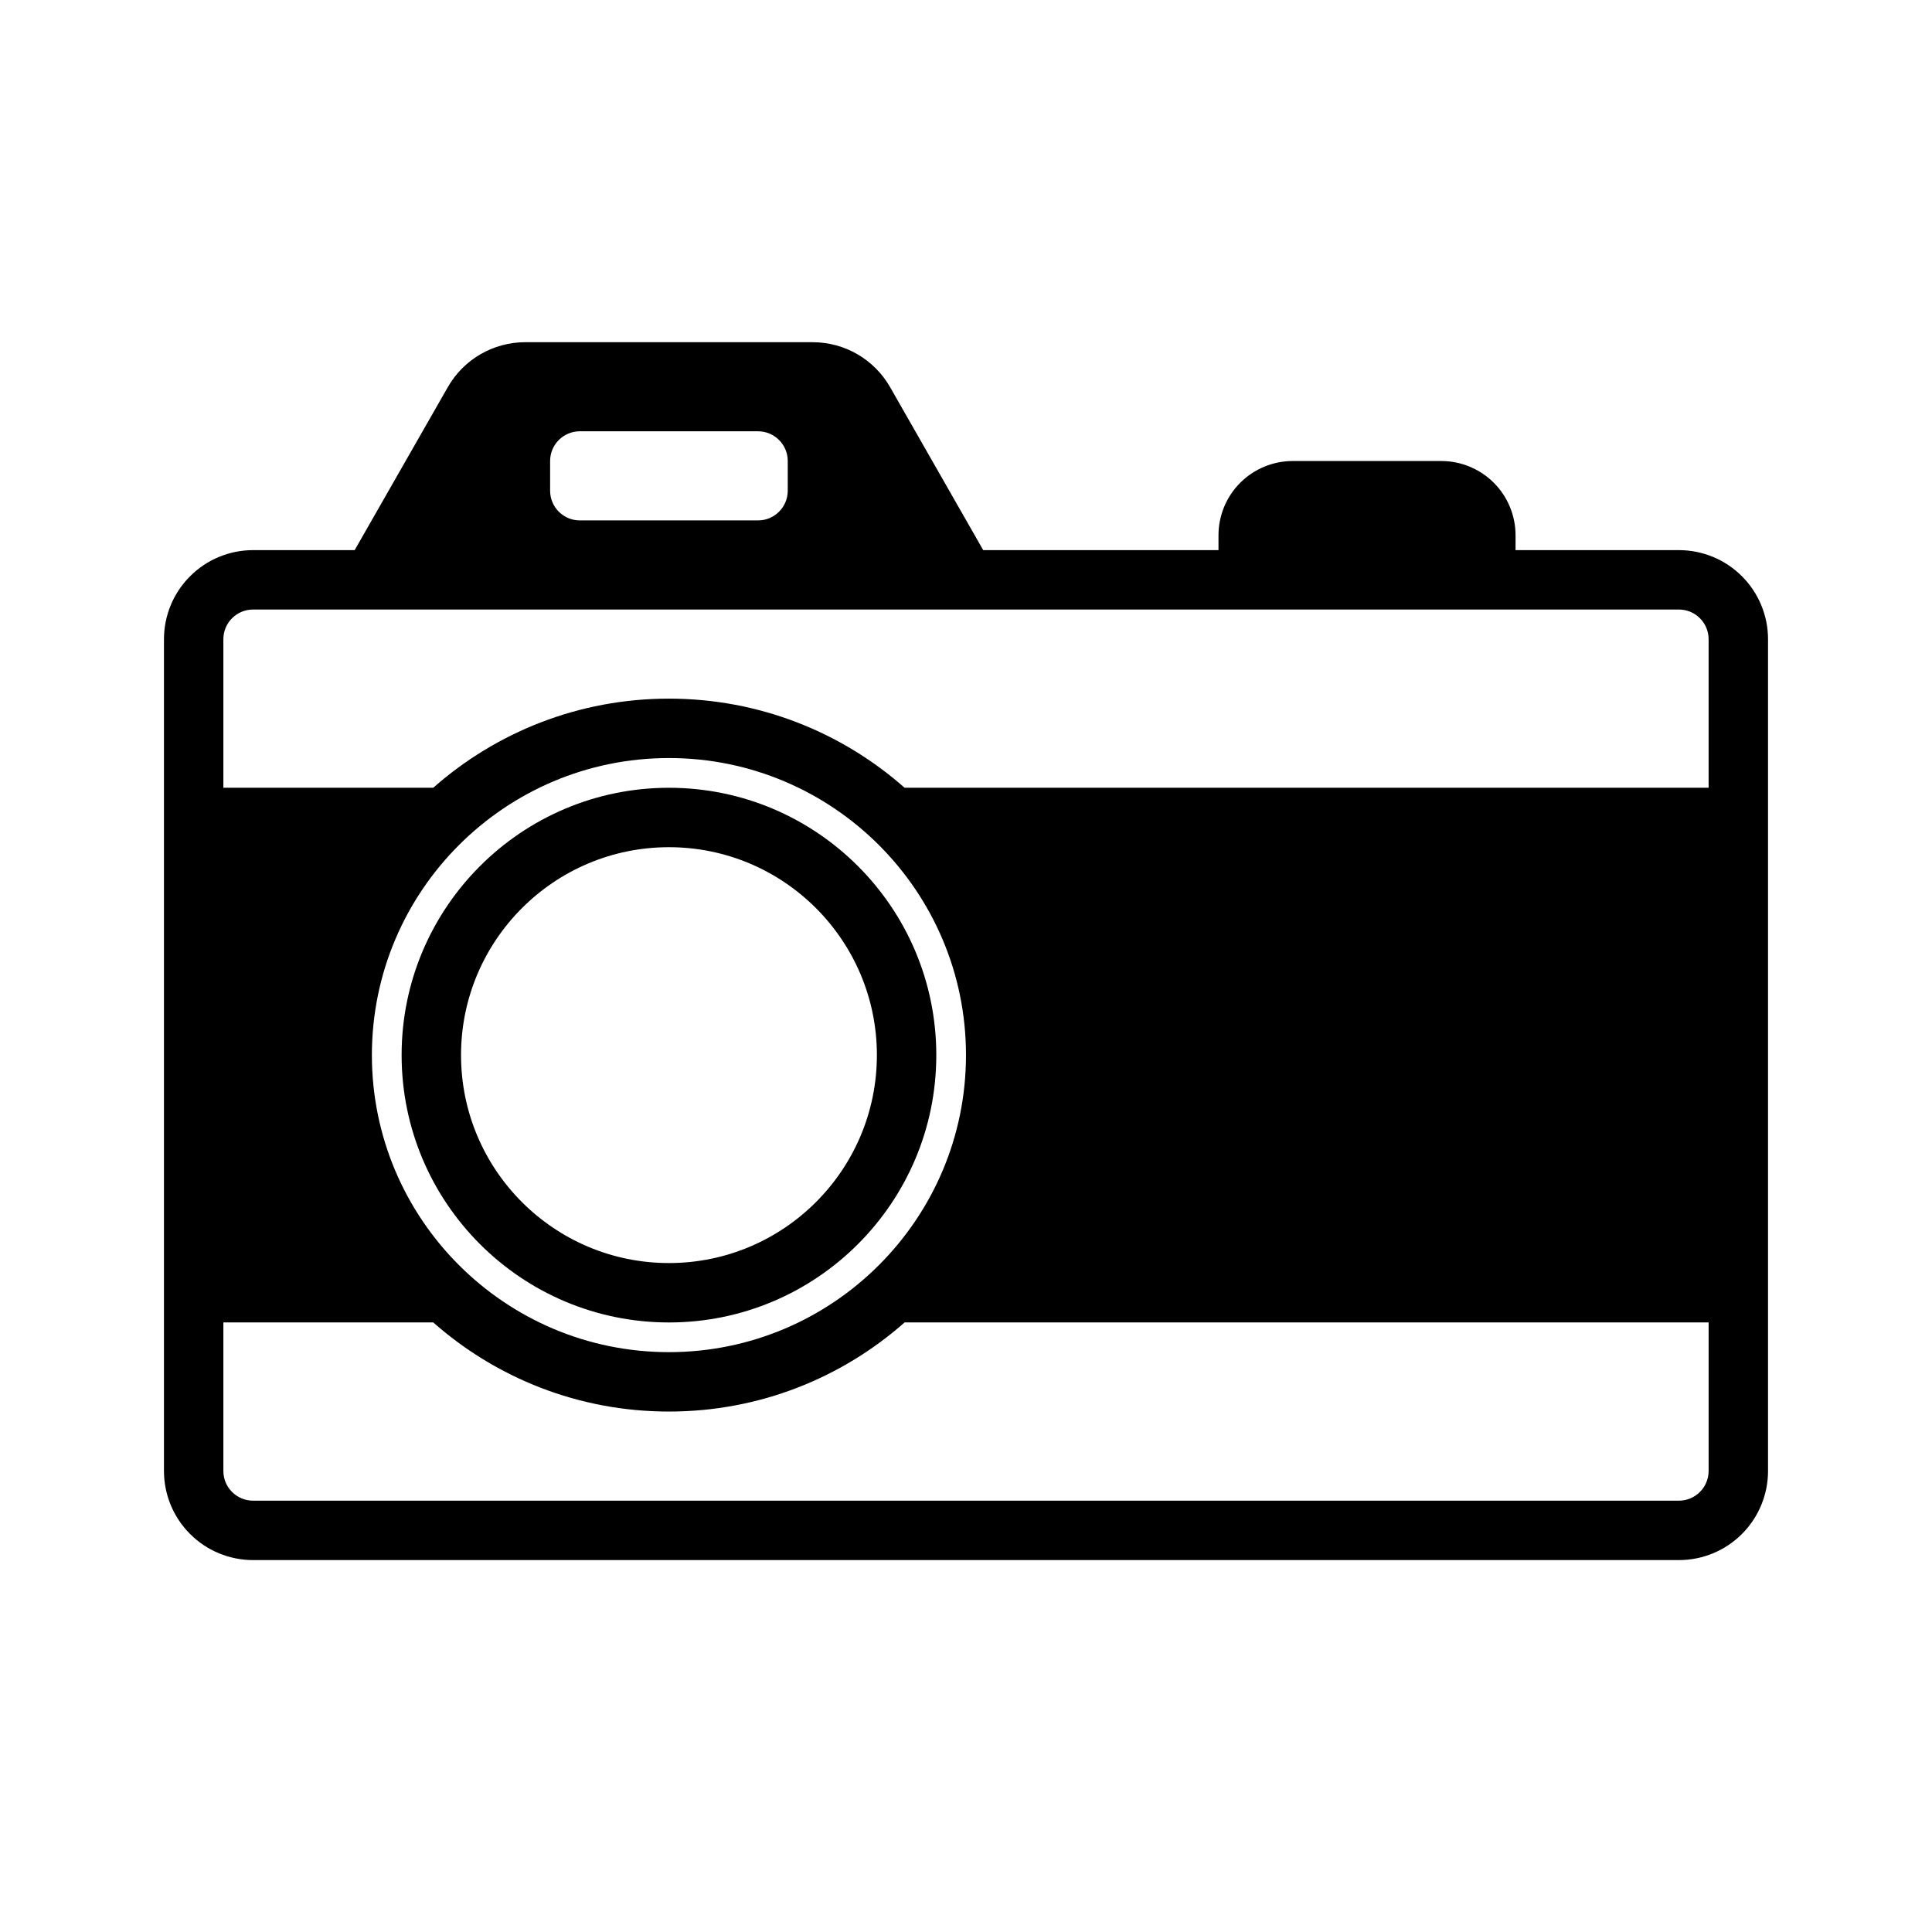
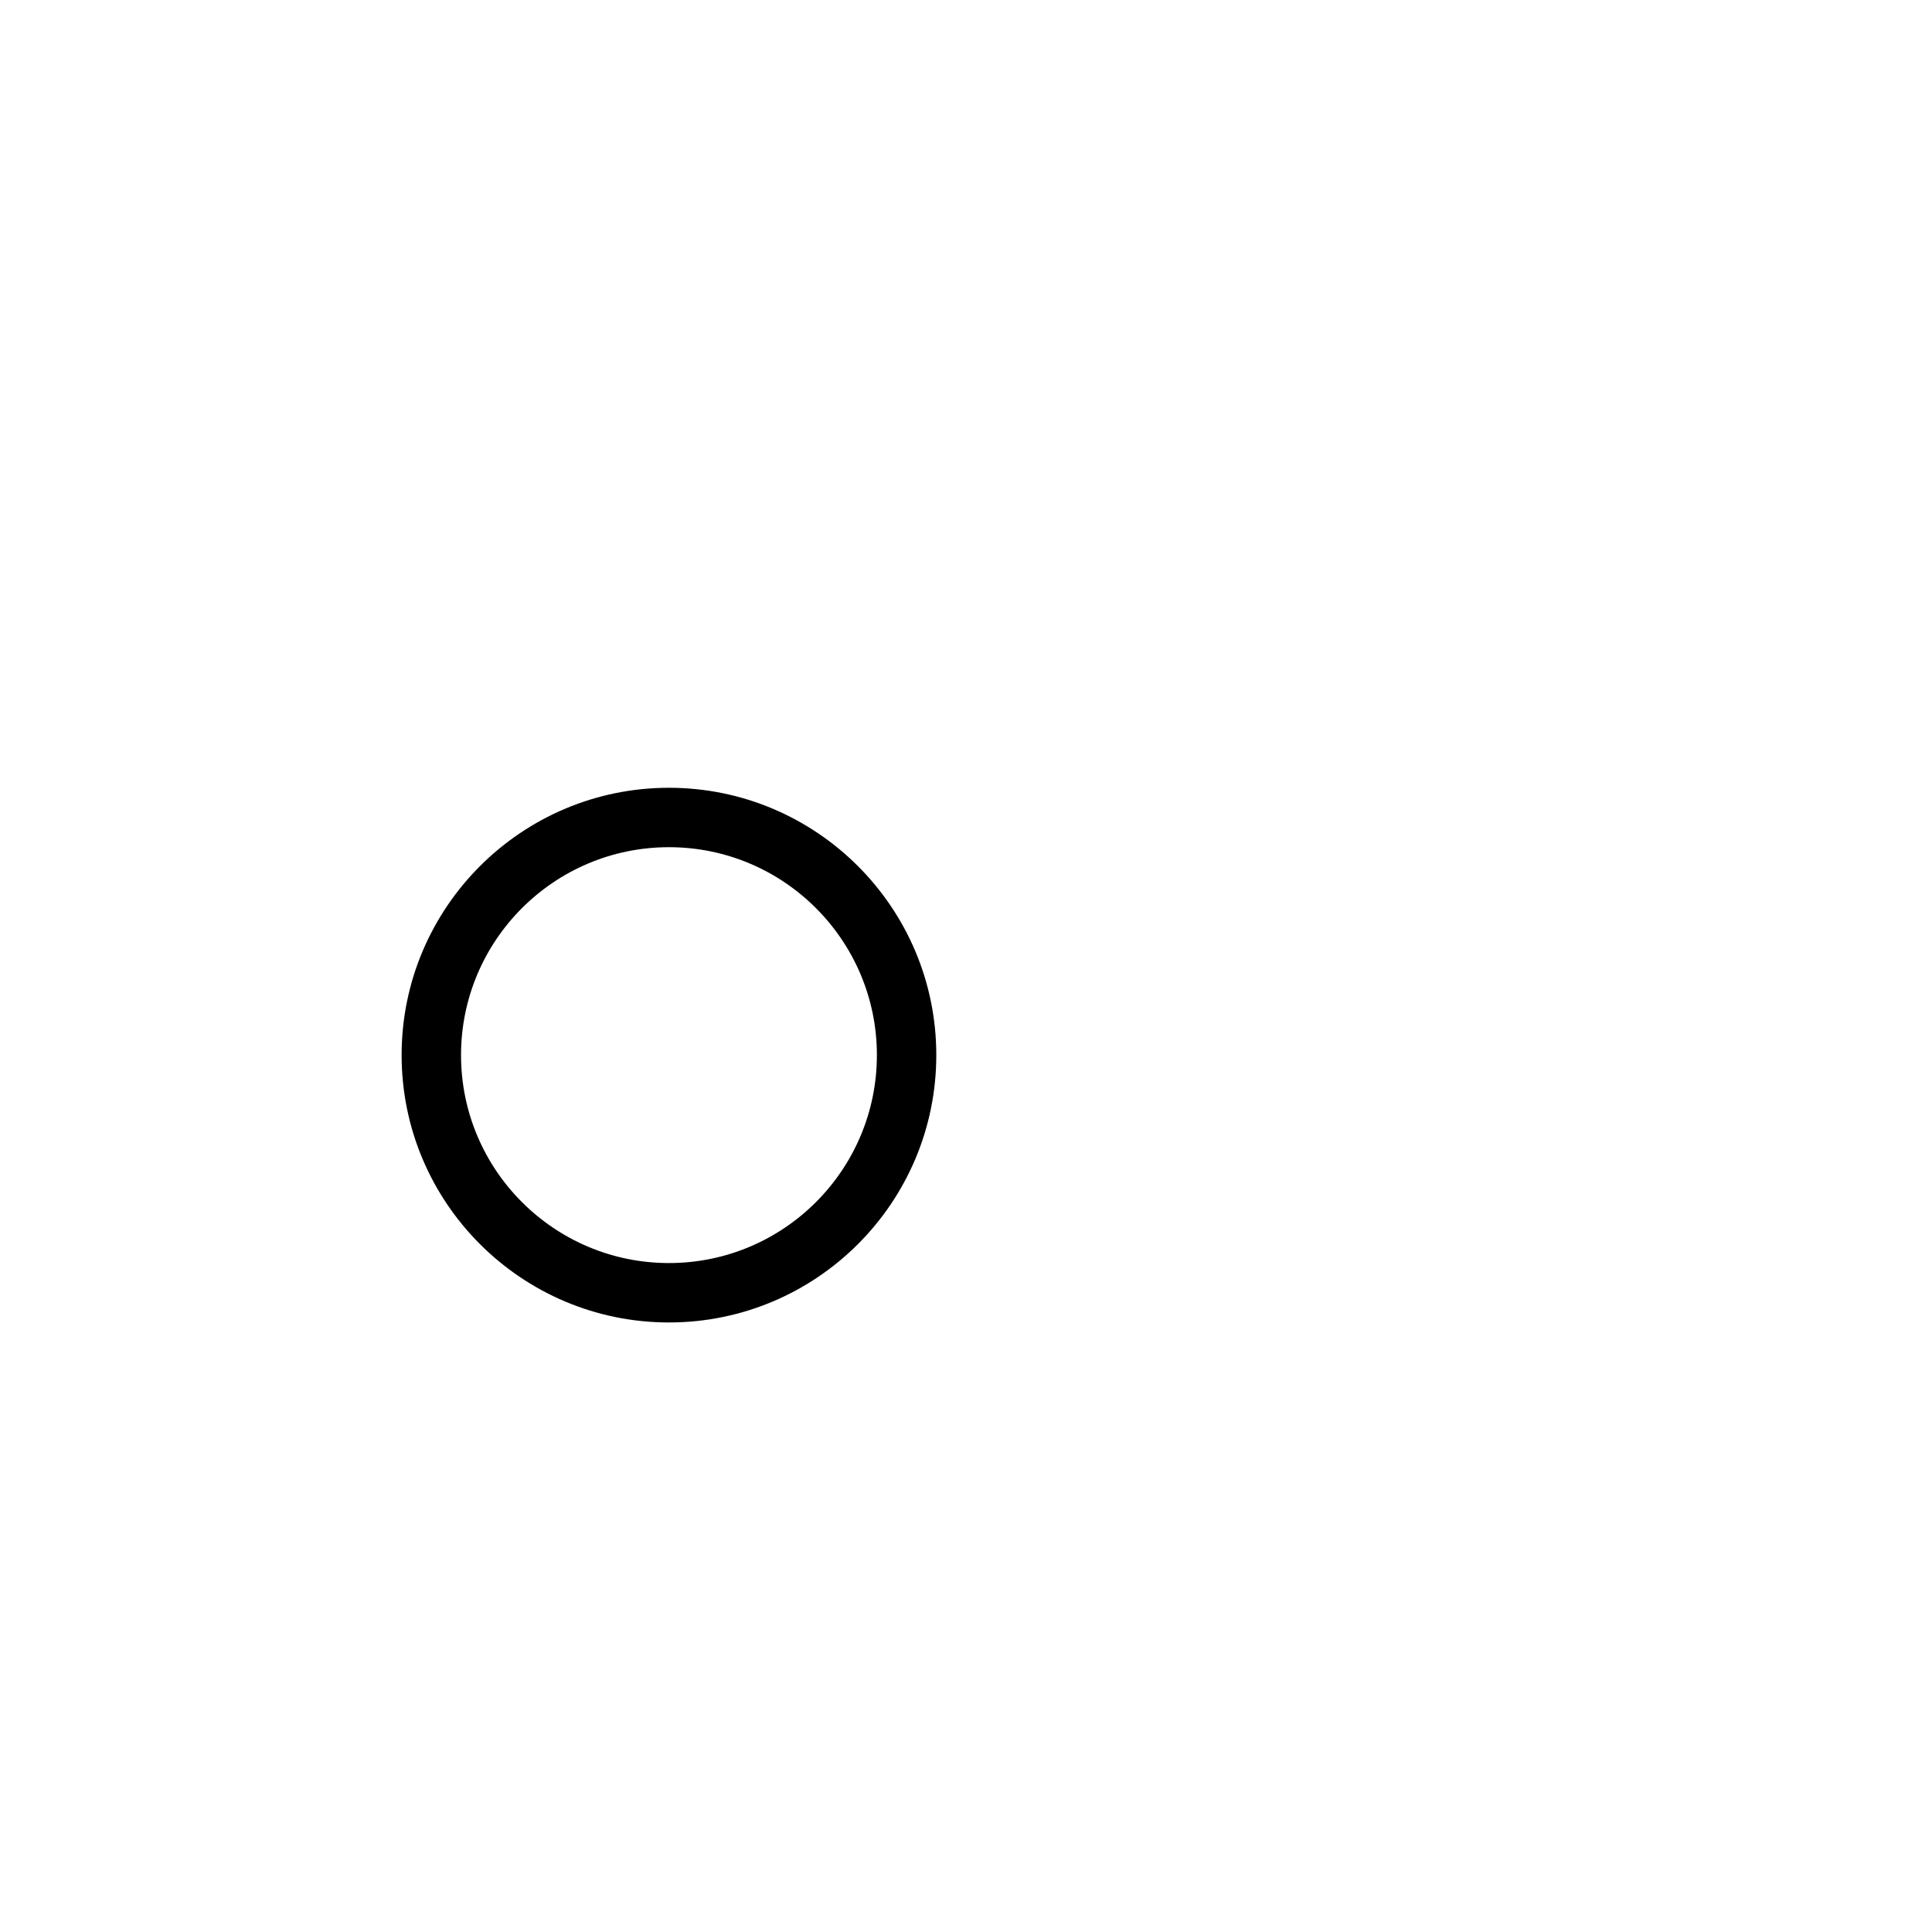
<svg xmlns="http://www.w3.org/2000/svg" fill="#000000" width="800px" height="800px" version="1.1" viewBox="144 144 512 512">
  <g fill-rule="evenodd">
    <path d="m321.28 352.77c-39.098 0-70.848 31.75-70.848 70.848 0 39.102 31.75 70.848 70.848 70.848 39.102 0 70.848-31.746 70.848-70.848 0-39.098-31.746-70.848-70.848-70.848zm0 15.746c30.41 0 55.105 24.691 55.105 55.102 0 30.41-24.695 55.105-55.105 55.105s-55.102-24.695-55.102-55.105c0-30.41 24.691-55.102 55.102-55.102z" />
-     <path d="m237.99 289.79h-26.922c-6.266 0-12.273 2.488-16.695 6.922-4.434 4.422-6.922 10.43-6.922 16.695v220.42c0 6.266 2.488 12.27 6.922 16.695 4.422 4.434 10.43 6.918 16.695 6.918h377.86c6.266 0 12.273-2.484 16.699-6.918 4.43-4.426 6.918-10.43 6.918-16.695v-220.42c0-6.266-2.488-12.273-6.918-16.695-4.426-4.434-10.434-6.922-16.699-6.922h-43.293v-3.934c0-5.219-2.07-10.227-5.766-13.918-3.691-3.691-8.695-5.762-13.918-5.762h-39.359c-5.219 0-10.227 2.07-13.918 5.762s-5.762 8.699-5.762 13.918v3.934h-62.348l-24.684-43.199c-4.203-7.363-12.031-11.902-20.508-11.902h-76.184c-8.48 0-16.305 4.539-20.508 11.902zm145.74 204.67c-16.648 14.699-38.516 23.617-62.457 23.617-23.938 0-45.805-8.918-62.457-23.617h-55.621v39.363c0 2.086 0.824 4.094 2.305 5.562 1.473 1.48 3.481 2.309 5.566 2.309h377.86c2.086 0 4.094-0.828 5.566-2.309 1.48-1.469 2.309-3.477 2.309-5.562v-39.363zm-62.457-149.57c43.445 0 78.723 35.273 78.723 78.719 0 43.445-35.277 78.723-78.723 78.723-43.445 0-78.719-35.277-78.719-78.723 0-43.445 35.273-78.719 78.719-78.719zm62.457 7.871h213.07v-39.359c0-2.086-0.828-4.094-2.309-5.566-1.473-1.48-3.481-2.305-5.566-2.305h-377.86c-2.086 0-4.094 0.824-5.566 2.305-1.48 1.473-2.305 3.481-2.305 5.566v39.359h55.621c16.652-14.695 38.52-23.617 62.457-23.617 23.941 0 45.809 8.922 62.457 23.617zm-30.969-86.59c0-4.348-3.527-7.875-7.871-7.875h-47.23c-4.348 0-7.875 3.527-7.875 7.875v7.871c0 4.344 3.527 7.871 7.875 7.871h47.23c4.344 0 7.871-3.527 7.871-7.871v-7.871z" />
  </g>
</svg>